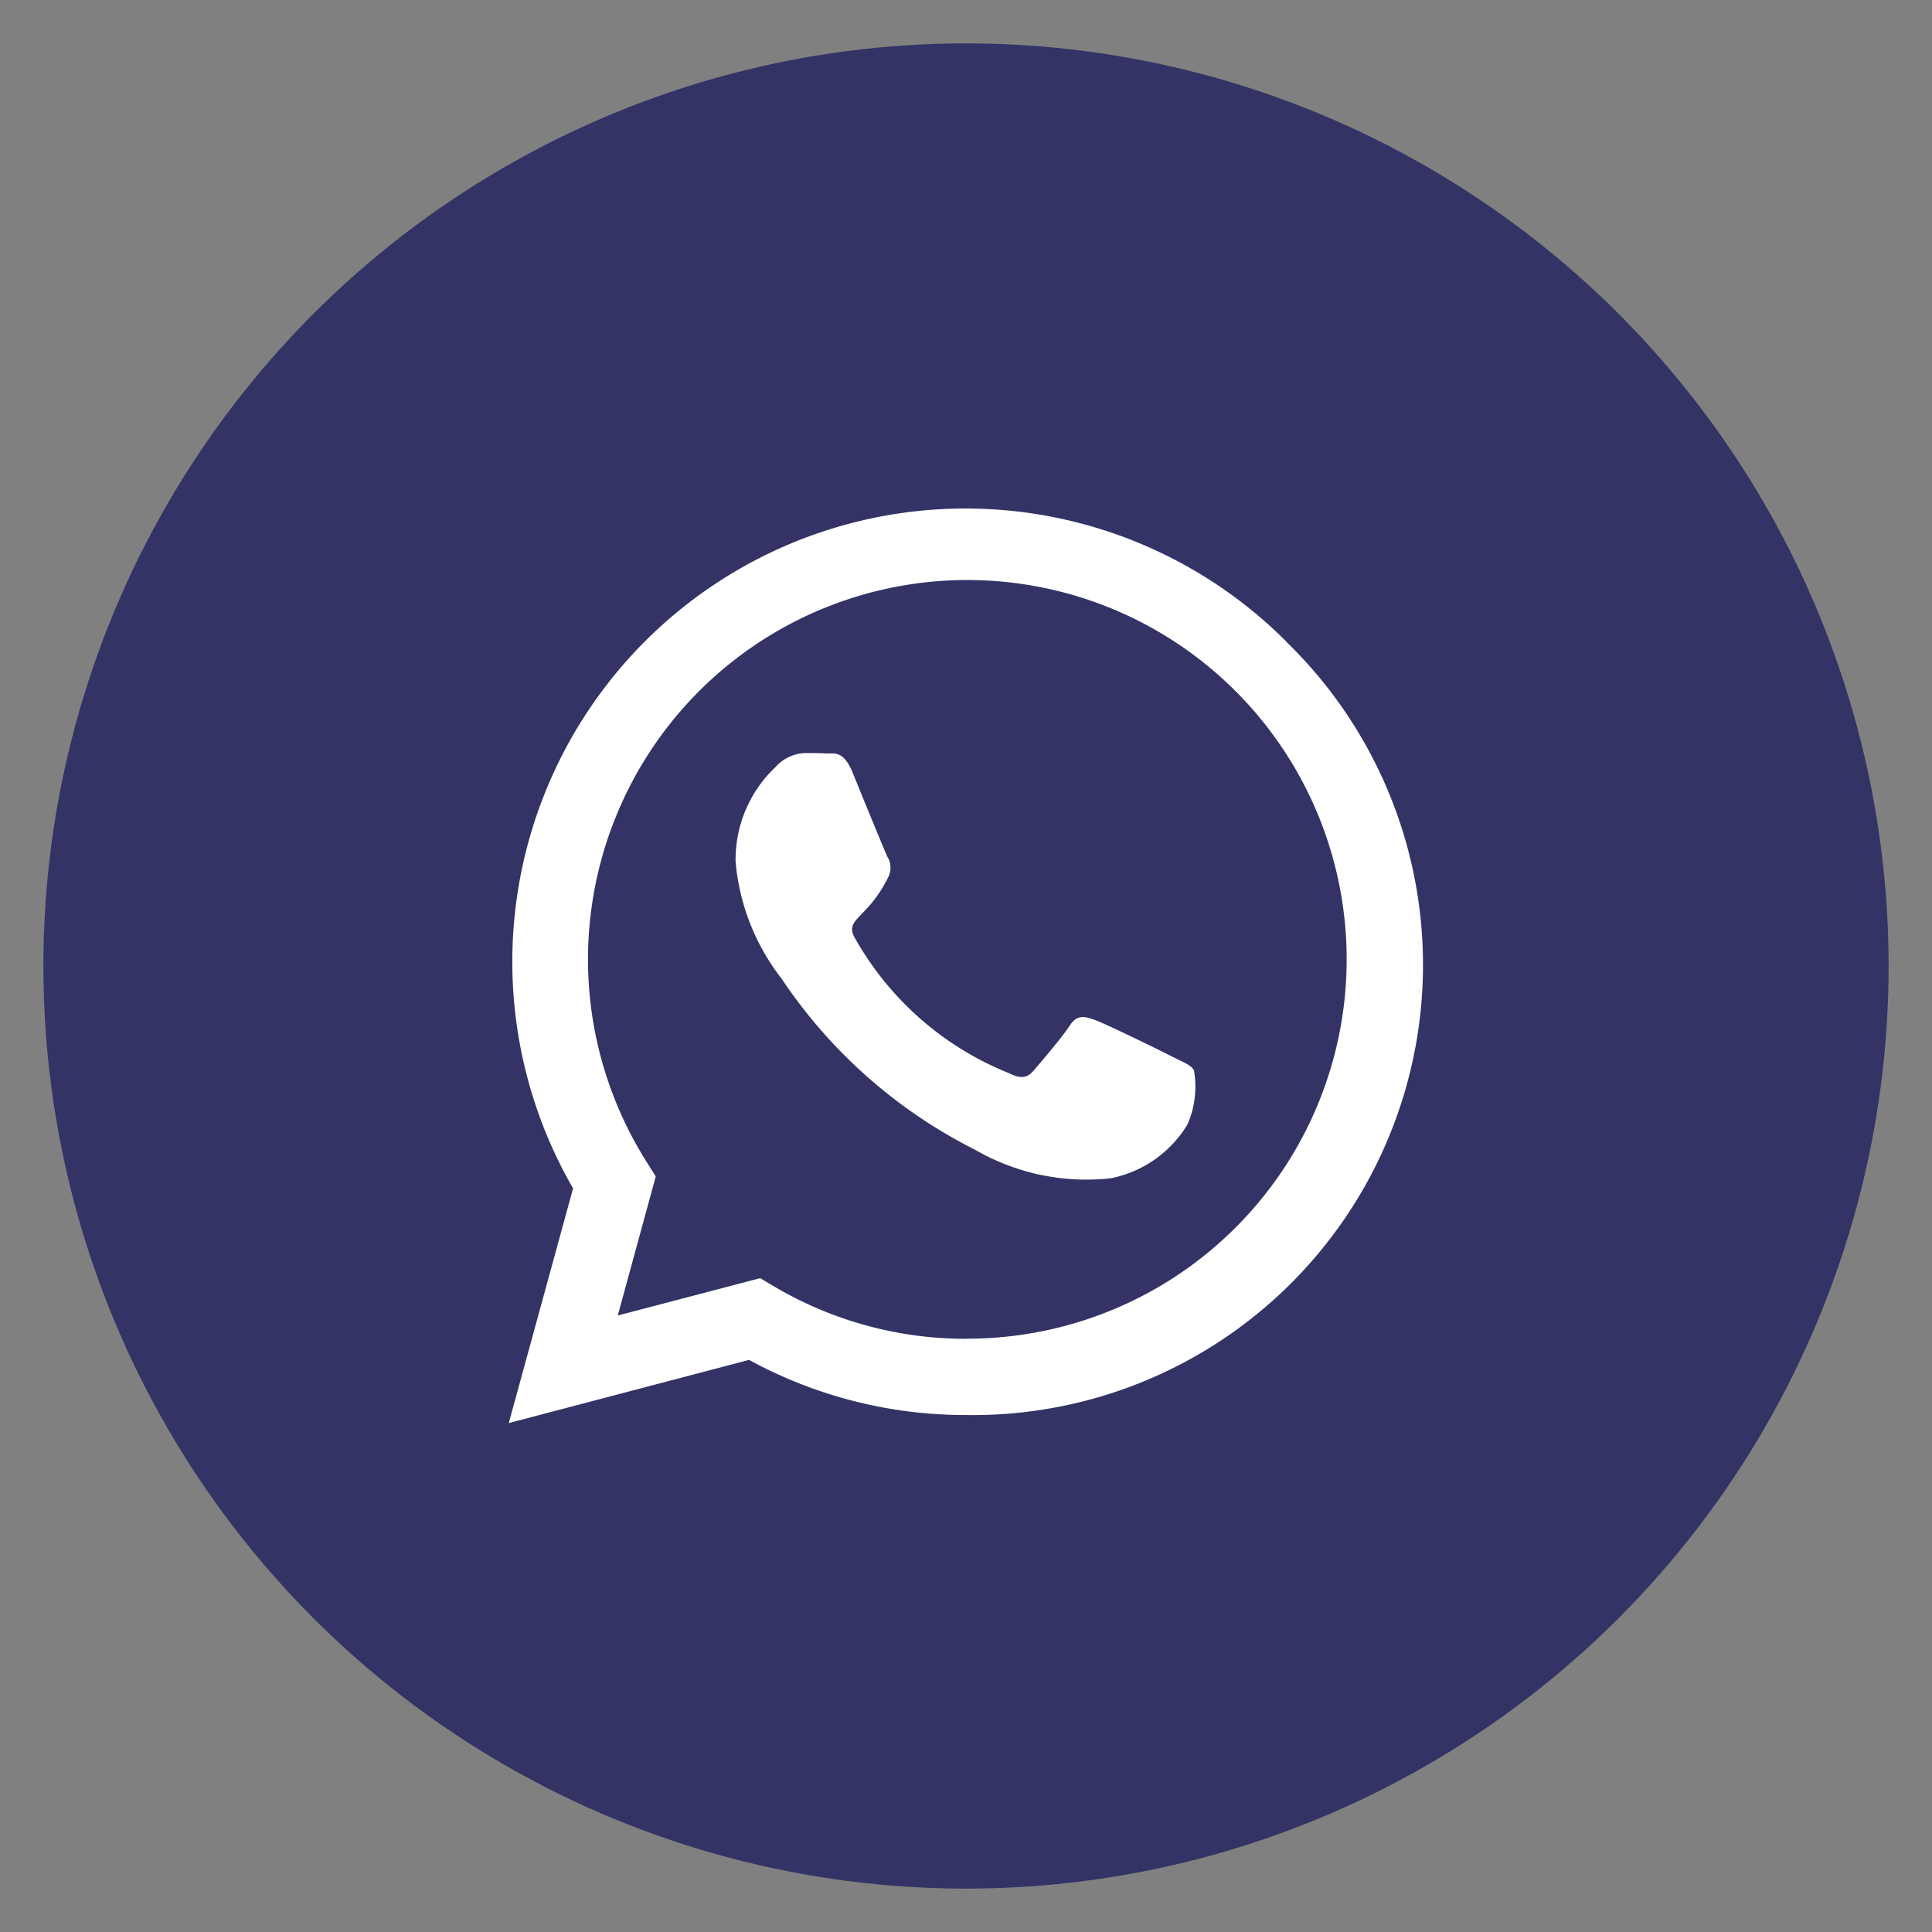
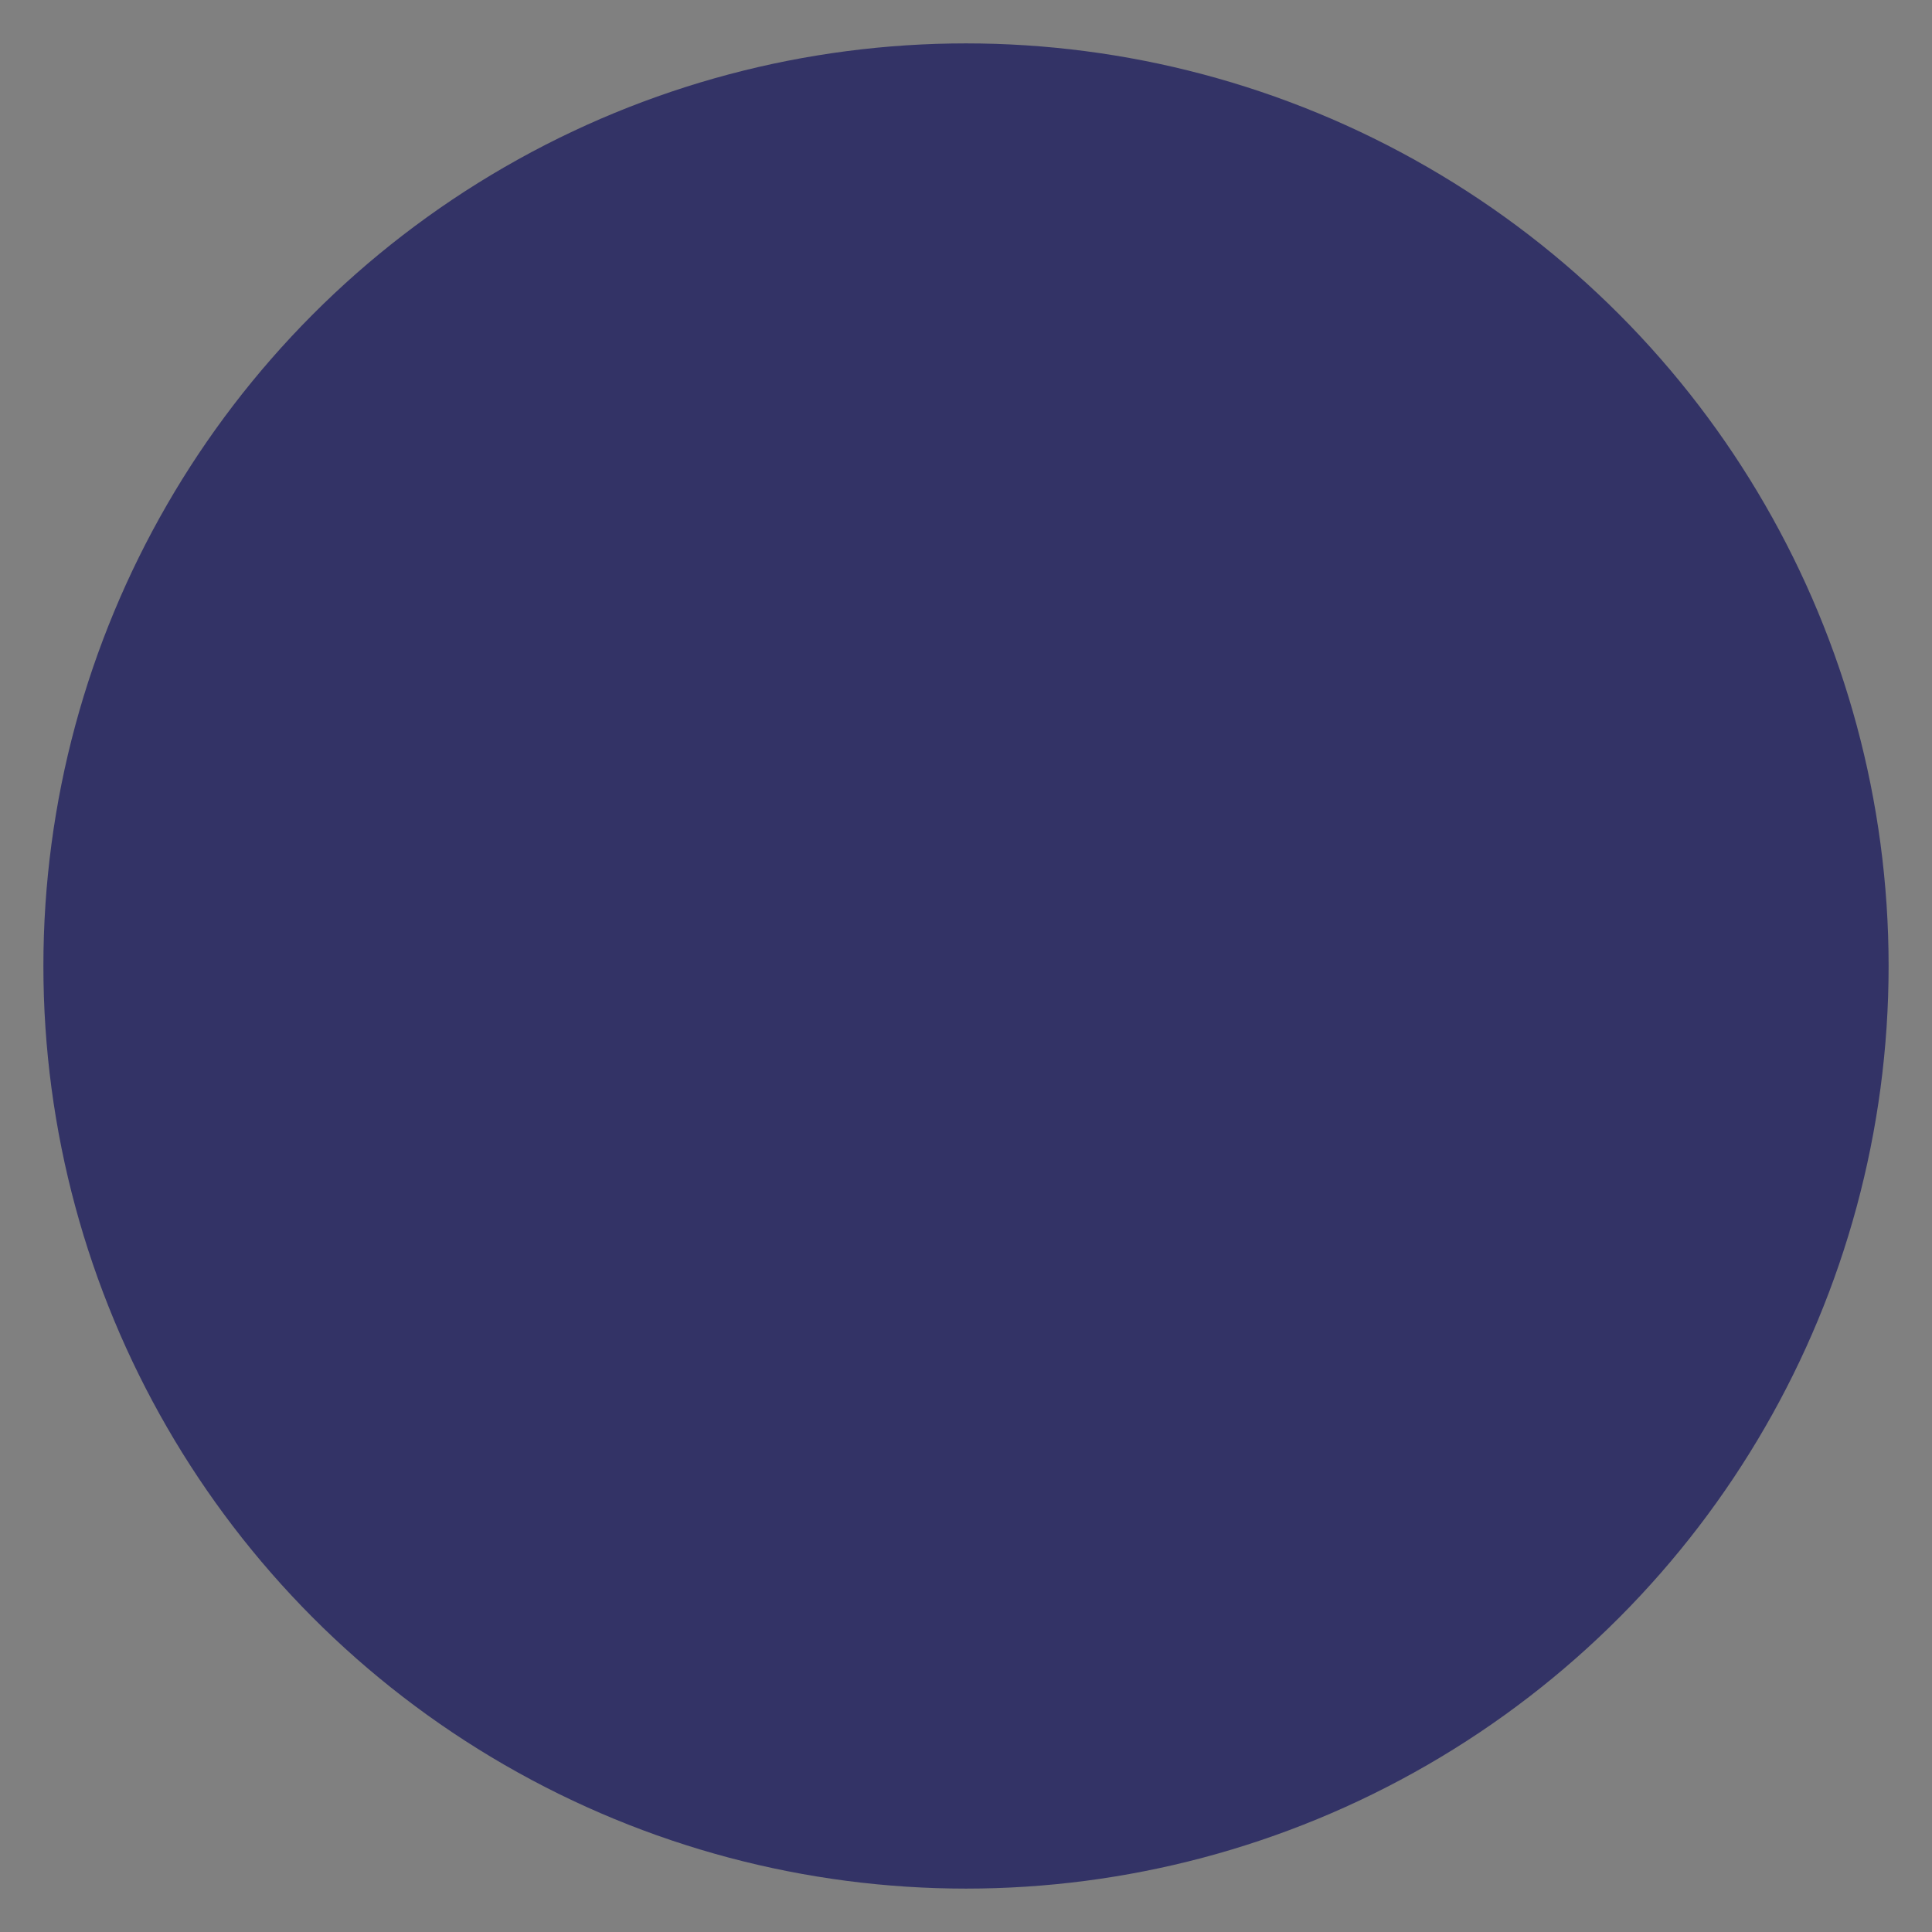
<svg xmlns="http://www.w3.org/2000/svg" id="Layer_1" data-name="Layer 1" viewBox="0 0 500 500">
  <rect x="0" y="0" width="500" height="500" fill="#808080" stroke="none" />
  <defs>
    <style>.cls-1{fill:#336;}.cls-2{fill:#fff;}</style>
  </defs>
  <circle id="Ellipse_257" data-name="Ellipse 257" class="cls-1" cx="250" cy="250" r="238.77" />
-   <path id="whatsapp-brands" class="cls-2" d="M332.86,166A117.29,117.29,0,0,0,148.31,307.55l-16.64,60.74,62.18-16.35a116.86,116.86,0,0,0,56,14.27h0A116.52,116.52,0,0,0,332.81,166ZM249.94,346.48a97.33,97.33,0,0,1-49.65-13.58l-3.55-2.11-36.86,9.66,9.83-36-2.33-3.69a98.17,98.17,0,1,1,82.56,45.69Zm53.45-73c-2.91-1.54-17.33-8.55-20-9.5s-4.62-1.54-6.61,1.54-7.54,9.5-9.24,11.51-3.43,2.21-6.33.74a79.73,79.73,0,0,1-39.88-34.87c-3.08-5.17,3.08-4.8,8.61-16a5.43,5.43,0,0,0-.26-5.13c-.74-1.54-6.61-15.9-9-21.77s-4.81-4.91-6.61-5-3.65-.11-5.59-.11a10.78,10.78,0,0,0-7.81,3.65A32.94,32.94,0,0,0,190.37,223a57.36,57.36,0,0,0,11.93,30.31,131,131,0,0,0,50.08,44.26,57.38,57.38,0,0,0,35.19,7.35A30,30,0,0,0,307.32,291,24.5,24.5,0,0,0,309,277C308.26,275.65,306.3,274.92,303.39,273.47Z" />
</svg>